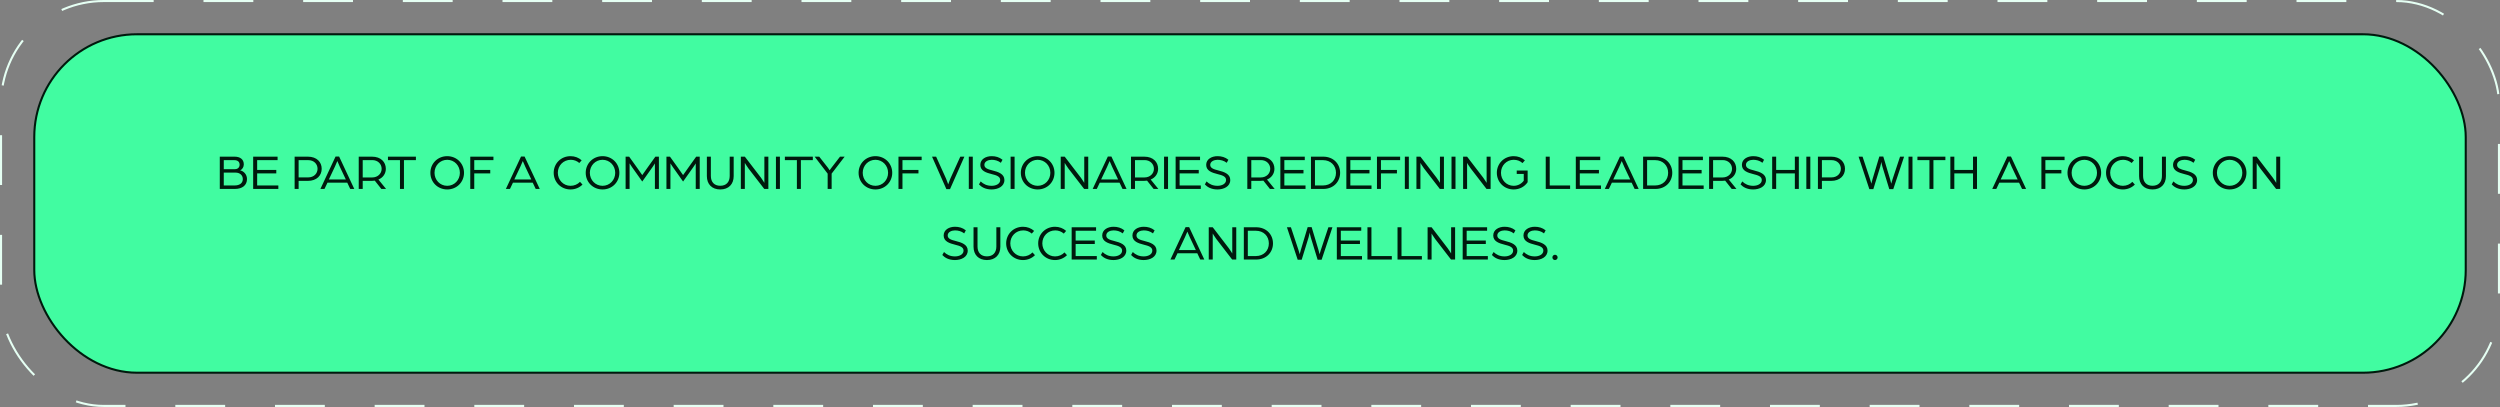
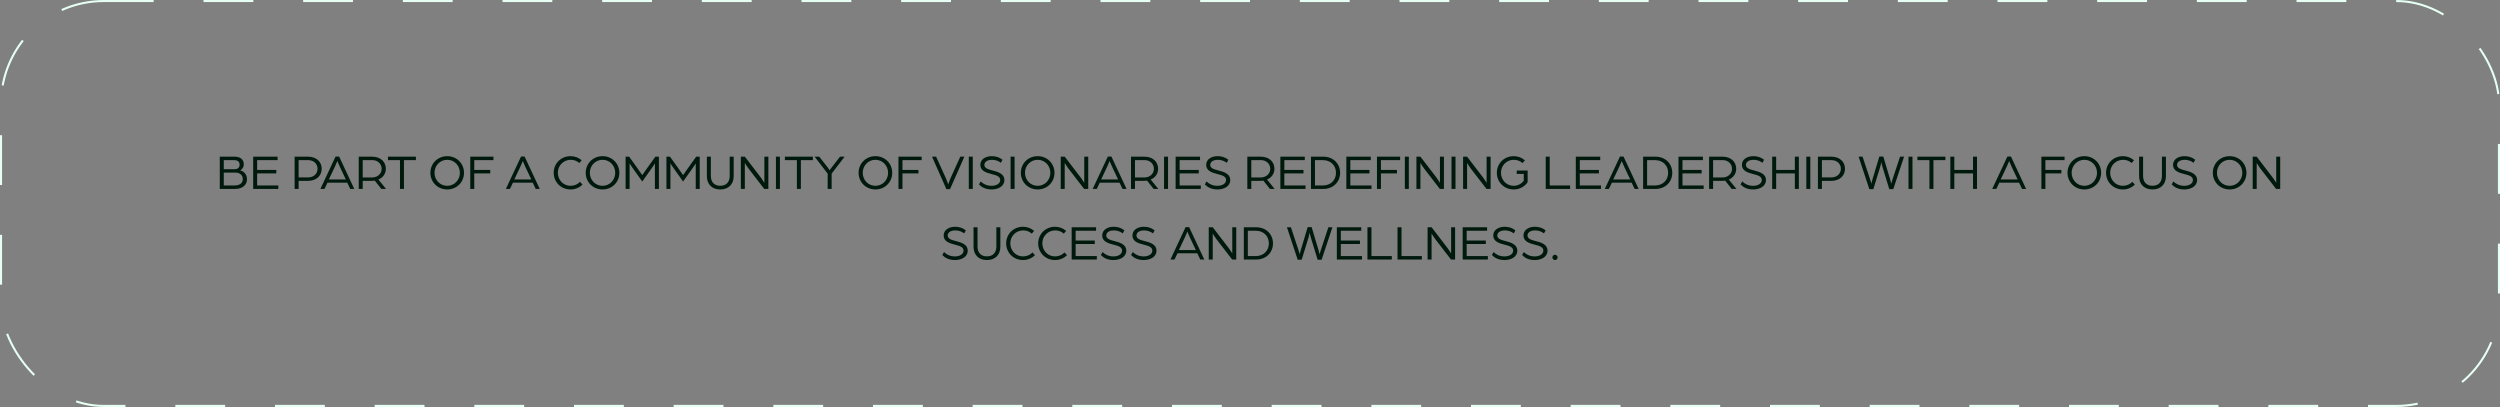
<svg xmlns="http://www.w3.org/2000/svg" width="1204" height="196" viewBox="0 0 1204 196" fill="none">
  <rect x="0" y="0" width="1204" height="196" fill="#808080" stroke="none" />
  <rect x="0.5" y="0.5" width="1203" height="195" rx="49.5" stroke="#E5FFF3" stroke-dasharray="24 24" />
-   <rect x="16.5" y="16.5" width="1171" height="163" rx="49.5" fill="#41FCA1" />
-   <rect x="16.5" y="16.5" width="1171" height="163" rx="49.5" stroke="#00190D" />
  <path d="M105.847 91V75.448H112.975C115.567 75.448 117.415 76.672 117.415 79.168C117.415 80.464 116.647 81.616 115.663 82.048C117.415 82.408 118.951 84.04 118.951 86.224C118.951 89.272 116.623 91 113.071 91H105.847ZM107.767 89.32H112.951C115.375 89.32 116.935 88.24 116.935 86.248C116.935 84.376 115.519 83.128 113.431 83.128H107.767V89.32ZM107.767 81.472H113.167C114.559 81.472 115.399 80.56 115.399 79.312C115.399 77.944 114.487 77.128 112.855 77.128H107.767V81.472ZM121.926 91V75.448H133.686V77.128H123.846V81.856H133.062V83.512H123.846V89.32H134.046V91H121.926ZM141.894 91V75.448H148.278C152.574 75.448 154.926 78.064 154.926 81.28C154.926 84.496 152.574 87.112 148.254 87.112H143.814V91H141.894ZM143.814 85.432H148.446C151.182 85.432 152.934 83.56 152.934 81.28C152.934 79 151.182 77.128 148.47 77.128H143.814V85.432ZM154.304 91L161.6 75.4H163.328L170.624 91H168.68L167.24 87.976H157.712L156.272 91H154.304ZM158.384 86.416H166.544L163.688 80.368C163.16 79.24 162.56 77.752 162.464 77.56C162.368 77.752 161.792 79.216 161.24 80.368L158.384 86.416ZM172.762 91V75.448H179.146C183.466 75.448 185.818 78.064 185.818 81.304C185.818 83.536 184.522 85.552 182.242 86.464L185.938 91H183.658L180.49 86.992C180.082 87.064 179.506 87.112 178.978 87.112H174.682V91H172.762ZM174.682 85.456H179.29C181.93 85.456 183.802 83.584 183.802 81.304C183.802 78.976 181.954 77.104 179.314 77.104H174.682V85.456ZM192.625 91V77.128H186.841V75.448H200.305V77.128H194.545V91H192.625ZM215.382 91.24C210.75 91.24 207.27 87.688 207.27 83.224C207.27 78.76 210.75 75.208 215.382 75.208C219.99 75.208 223.47 78.76 223.47 83.224C223.47 87.688 219.99 91.24 215.382 91.24ZM215.382 89.488C218.838 89.488 221.478 86.68 221.478 83.224C221.478 79.768 218.838 76.96 215.382 76.96C211.902 76.96 209.262 79.768 209.262 83.224C209.262 86.68 211.902 89.488 215.382 89.488ZM226.48 91V75.448H237.64V77.128H228.4V81.856H236.104V83.512H228.4V91H226.48ZM243.625 91L250.921 75.4H252.649L259.945 91H258.001L256.561 87.976H247.033L245.593 91H243.625ZM247.705 86.416H255.865L253.009 80.368C252.481 79.24 251.881 77.752 251.785 77.56C251.689 77.752 251.113 79.216 250.561 80.368L247.705 86.416ZM274.772 91.24C270.14 91.24 266.66 87.688 266.66 83.2C266.66 78.76 270.14 75.208 274.772 75.208C276.836 75.208 278.732 75.952 280.124 77.2L278.996 78.496C277.82 77.488 276.428 76.96 274.892 76.96C271.292 76.96 268.652 79.768 268.652 83.2C268.652 86.656 271.292 89.488 274.772 89.488C276.572 89.488 278.204 88.768 279.332 87.568L280.532 88.888C279.092 90.328 277.076 91.24 274.772 91.24ZM290.194 91.24C285.562 91.24 282.082 87.688 282.082 83.224C282.082 78.76 285.562 75.208 290.194 75.208C294.802 75.208 298.282 78.76 298.282 83.224C298.282 87.688 294.802 91.24 290.194 91.24ZM290.194 89.488C293.65 89.488 296.29 86.68 296.29 83.224C296.29 79.768 293.65 76.96 290.194 76.96C286.714 76.96 284.074 79.768 284.074 83.224C284.074 86.68 286.714 89.488 290.194 89.488ZM301.293 91V75.448H302.997L306.789 80.728C307.605 81.88 309.309 84.328 309.309 84.328C309.309 84.328 311.013 81.904 311.829 80.752L315.621 75.448H317.325V91H315.405V78.688C315.405 78.688 314.997 79.432 314.253 80.464L309.309 87.424L304.341 80.416C303.645 79.432 303.213 78.688 303.213 78.688V91H301.293ZM320.957 91V75.448H322.661L326.453 80.728C327.269 81.88 328.973 84.328 328.973 84.328C328.973 84.328 330.677 81.904 331.493 80.752L335.285 75.448H336.989V91H335.069V78.688C335.069 78.688 334.661 79.432 333.917 80.464L328.973 87.424L324.005 80.416C323.309 79.432 322.877 78.688 322.877 78.688V91H320.957ZM346.885 91.24C342.829 91.24 340.429 88.696 340.429 84.808V75.448H342.349V84.736C342.349 87.616 343.933 89.464 346.885 89.464C349.813 89.464 351.421 87.616 351.421 84.736V75.448H353.341V84.808C353.341 88.696 350.917 91.24 346.885 91.24ZM356.793 91V75.448H358.713L366.465 85.552C367.257 86.608 368.121 88.072 368.121 88.072V75.448H370.041V91H368.073L360.465 81.136C359.529 79.912 358.713 78.448 358.713 78.448V91H356.793ZM373.691 91V75.448H375.611V91H373.691ZM383.781 91V77.128H377.997V75.448H391.461V77.128H385.701V91H383.781ZM398.599 91V83.632L392.335 75.448H394.543L398.671 80.704C399.175 81.376 399.559 82 399.559 82C399.559 82 400.015 81.352 400.495 80.704L404.551 75.448H406.783L400.519 83.608V91H398.599ZM421.608 91.24C416.976 91.24 413.496 87.688 413.496 83.224C413.496 78.76 416.976 75.208 421.608 75.208C426.216 75.208 429.696 78.76 429.696 83.224C429.696 87.688 426.216 91.24 421.608 91.24ZM421.608 89.488C425.064 89.488 427.704 86.68 427.704 83.224C427.704 79.768 425.064 76.96 421.608 76.96C418.128 76.96 415.488 79.768 415.488 83.224C415.488 86.68 418.128 89.488 421.608 89.488ZM432.707 91V75.448H443.867V77.128H434.627V81.856H442.331V83.512H434.627V91H432.707ZM455.778 91.096L448.866 75.448H450.834L455.634 86.056C456.018 86.92 456.642 88.792 456.642 88.792C456.642 88.792 457.29 86.944 457.674 86.056L462.474 75.448H464.442L457.53 91.096H455.778ZM466.574 91V75.448H468.494V91H466.574ZM477.552 91.24C474.48 91.24 472.608 90.016 471.48 88.816L472.296 87.376C473.544 88.6 475.224 89.488 477.576 89.488C479.592 89.488 481.704 88.6 481.704 86.68C481.704 84.904 479.688 84.376 477.696 83.872C474.912 83.176 472.128 82.288 472.128 79.408C472.128 76.624 474.792 75.208 477.576 75.208C479.496 75.208 481.248 75.688 482.808 76.936L482.016 78.4C480.624 77.32 479.064 76.96 477.576 76.96C476.04 76.96 474.072 77.68 474.072 79.408C474.072 81.016 475.848 81.544 477.936 82.072C480.816 82.792 483.72 83.776 483.72 86.68C483.72 89.872 480.528 91.24 477.552 91.24ZM486.707 91V75.448H488.627V91H486.707ZM499.749 91.24C495.117 91.24 491.637 87.688 491.637 83.224C491.637 78.76 495.117 75.208 499.749 75.208C504.357 75.208 507.837 78.76 507.837 83.224C507.837 87.688 504.357 91.24 499.749 91.24ZM499.749 89.488C503.205 89.488 505.845 86.68 505.845 83.224C505.845 79.768 503.205 76.96 499.749 76.96C496.269 76.96 493.629 79.768 493.629 83.224C493.629 86.68 496.269 89.488 499.749 89.488ZM510.847 91V75.448H512.767L520.519 85.552C521.311 86.608 522.175 88.072 522.175 88.072V75.448H524.095V91H522.127L514.519 81.136C513.583 79.912 512.767 78.448 512.767 78.448V91H510.847ZM526.234 91L533.53 75.4H535.258L542.554 91H540.61L539.17 87.976H529.642L528.202 91H526.234ZM530.314 86.416H538.474L535.618 80.368C535.09 79.24 534.49 77.752 534.394 77.56C534.298 77.752 533.722 79.216 533.17 80.368L530.314 86.416ZM544.691 91V75.448H551.075C555.395 75.448 557.747 78.064 557.747 81.304C557.747 83.536 556.451 85.552 554.171 86.464L557.867 91H555.587L552.419 86.992C552.011 87.064 551.435 87.112 550.907 87.112H546.611V91H544.691ZM546.611 85.456H551.219C553.859 85.456 555.731 83.584 555.731 81.304C555.731 78.976 553.883 77.104 551.243 77.104H546.611V85.456ZM560.605 91V75.448H562.525V91H560.605ZM566.183 91V75.448H577.943V77.128H568.103V81.856H577.319V83.512H568.103V89.32H578.303V91H566.183ZM586.326 91.24C583.254 91.24 581.382 90.016 580.254 88.816L581.07 87.376C582.318 88.6 583.998 89.488 586.35 89.488C588.366 89.488 590.478 88.6 590.478 86.68C590.478 84.904 588.462 84.376 586.47 83.872C583.686 83.176 580.902 82.288 580.902 79.408C580.902 76.624 583.566 75.208 586.35 75.208C588.27 75.208 590.022 75.688 591.582 76.936L590.79 78.4C589.398 77.32 587.838 76.96 586.35 76.96C584.814 76.96 582.846 77.68 582.846 79.408C582.846 81.016 584.622 81.544 586.71 82.072C589.59 82.792 592.494 83.776 592.494 86.68C592.494 89.872 589.302 91.24 586.326 91.24ZM600.707 91V75.448H607.091C611.411 75.448 613.763 78.064 613.763 81.304C613.763 83.536 612.467 85.552 610.187 86.464L613.883 91H611.603L608.435 86.992C608.027 87.064 607.451 87.112 606.923 87.112H602.627V91H600.707ZM602.627 85.456H607.235C609.875 85.456 611.747 83.584 611.747 81.304C611.747 78.976 609.899 77.104 607.259 77.104H602.627V85.456ZM616.621 91V75.448H628.381V77.128H618.541V81.856H627.757V83.512H618.541V89.32H628.741V91H616.621ZM631.363 91V75.448H637.267C642.259 75.448 645.403 78.976 645.403 83.224C645.403 87.472 642.259 91 637.267 91H631.363ZM633.283 89.32H637.147C640.891 89.32 643.411 86.728 643.411 83.224C643.411 79.72 640.891 77.128 637.147 77.128H633.283V89.32ZM648.402 91V75.448H660.162V77.128H650.322V81.856H659.538V83.512H650.322V89.32H660.522V91H648.402ZM663.144 91V75.448H674.304V77.128H665.064V81.856H672.768V83.512H665.064V91H663.144ZM676.574 91V75.448H678.494V91H676.574ZM682.152 91V75.448H684.072L691.824 85.552C692.616 86.608 693.48 88.072 693.48 88.072V75.448H695.4V91H693.432L685.824 81.136C684.888 79.912 684.072 78.448 684.072 78.448V91H682.152ZM699.051 91V75.448H700.971V91H699.051ZM704.629 91V75.448H706.549L714.301 85.552C715.093 86.608 715.957 88.072 715.957 88.072V75.448H717.877V91H715.909L708.301 81.136C707.365 79.912 706.549 78.448 706.549 78.448V91H704.629ZM728.991 91.24C724.359 91.24 720.879 87.688 720.879 83.224C720.879 78.76 724.359 75.208 728.991 75.208C731.079 75.208 732.927 75.928 734.391 77.224L733.239 78.544C732.063 77.488 730.671 76.96 728.991 76.96C725.511 76.96 722.871 79.768 722.871 83.224C722.871 86.68 725.511 89.488 728.991 89.488C731.007 89.488 732.759 88.504 733.839 87.04V83.776H730.455V82.144H735.711V87.736C734.271 89.896 731.823 91.24 728.991 91.24ZM744.426 91V75.448H746.346V89.32H756.162V91H744.426ZM758.91 91V75.448H770.67V77.128H760.83V81.856H770.046V83.512H760.83V89.32H771.03V91H758.91ZM772.867 91L780.163 75.4H781.891L789.187 91H787.243L785.803 87.976H776.275L774.835 91H772.867ZM776.947 86.416H785.107L782.251 80.368C781.723 79.24 781.123 77.752 781.027 77.56C780.931 77.752 780.355 79.216 779.803 80.368L776.947 86.416ZM791.324 91V75.448H797.228C802.22 75.448 805.364 78.976 805.364 83.224C805.364 87.472 802.22 91 797.228 91H791.324ZM793.244 89.32H797.108C800.852 89.32 803.372 86.728 803.372 83.224C803.372 79.72 800.852 77.128 797.108 77.128H793.244V89.32ZM808.363 91V75.448H820.123V77.128H810.283V81.856H819.499V83.512H810.283V89.32H820.483V91H808.363ZM823.105 91V75.448H829.489C833.809 75.448 836.161 78.064 836.161 81.304C836.161 83.536 834.865 85.552 832.585 86.464L836.281 91H834.001L830.833 86.992C830.425 87.064 829.849 87.112 829.321 87.112H825.025V91H823.105ZM825.025 85.456H829.633C832.273 85.456 834.145 83.584 834.145 81.304C834.145 78.976 832.297 77.104 829.657 77.104H825.025V85.456ZM844.326 91.24C841.254 91.24 839.382 90.016 838.254 88.816L839.07 87.376C840.318 88.6 841.998 89.488 844.35 89.488C846.366 89.488 848.478 88.6 848.478 86.68C848.478 84.904 846.462 84.376 844.47 83.872C841.686 83.176 838.902 82.288 838.902 79.408C838.902 76.624 841.566 75.208 844.35 75.208C846.27 75.208 848.022 75.688 849.582 76.936L848.79 78.4C847.398 77.32 845.838 76.96 844.35 76.96C842.814 76.96 840.846 77.68 840.846 79.408C840.846 81.016 842.622 81.544 844.71 82.072C847.59 82.792 850.494 83.776 850.494 86.68C850.494 89.872 847.302 91.24 844.326 91.24ZM853.48 91V75.448H855.4V81.856H864.4V75.448H866.32V91H864.4V83.512H855.4V91H853.48ZM869.933 91V75.448H871.853V91H869.933ZM875.512 91V75.448H881.896C886.192 75.448 888.544 78.064 888.544 81.28C888.544 84.496 886.192 87.112 881.872 87.112H877.432V91H875.512ZM877.432 85.432H882.064C884.8 85.432 886.552 83.56 886.552 81.28C886.552 79 884.8 77.128 882.088 77.128H877.432V85.432ZM900.277 91.096L895.093 75.448H897.013L900.637 86.368C900.949 87.304 901.261 88.456 901.261 88.456C901.261 88.456 901.501 87.304 901.789 86.368L905.077 75.4H906.997L910.285 86.368C910.573 87.328 910.813 88.456 910.813 88.456C910.813 88.456 911.125 87.328 911.437 86.368L915.061 75.448H917.005L911.797 91.096H909.877L906.589 80.344C906.277 79.336 906.037 77.944 906.037 77.944C906.037 77.944 905.821 79.336 905.509 80.344L902.197 91.096H900.277ZM919.129 91V75.448H921.049V91H919.129ZM929.219 91V77.128H923.435V75.448H936.899V77.128H931.139V91H929.219ZM939.285 91V75.448H941.205V81.856H950.205V75.448H952.125V91H950.205V83.512H941.205V91H939.285ZM959.453 91L966.749 75.4H968.477L975.773 91H973.829L972.389 87.976H962.861L961.421 91H959.453ZM963.533 86.416H971.693L968.837 80.368C968.309 79.24 967.709 77.752 967.613 77.56C967.517 77.752 966.941 79.216 966.389 80.368L963.533 86.416ZM983.137 91V75.448H994.297V77.128H985.057V81.856H992.761V83.512H985.057V91H983.137ZM1003.82 91.24C999.187 91.24 995.707 87.688 995.707 83.224C995.707 78.76 999.187 75.208 1003.82 75.208C1008.43 75.208 1011.91 78.76 1011.91 83.224C1011.91 87.688 1008.43 91.24 1003.82 91.24ZM1003.82 89.488C1007.28 89.488 1009.92 86.68 1009.92 83.224C1009.92 79.768 1007.28 76.96 1003.82 76.96C1000.34 76.96 997.699 79.768 997.699 83.224C997.699 86.68 1000.34 89.488 1003.82 89.488ZM1022.38 91.24C1017.75 91.24 1014.27 87.688 1014.27 83.2C1014.27 78.76 1017.75 75.208 1022.38 75.208C1024.45 75.208 1026.34 75.952 1027.73 77.2L1026.61 78.496C1025.43 77.488 1024.04 76.96 1022.5 76.96C1018.9 76.96 1016.26 79.768 1016.26 83.2C1016.26 86.656 1018.9 89.488 1022.38 89.488C1024.18 89.488 1025.81 88.768 1026.94 87.568L1028.14 88.888C1026.7 90.328 1024.69 91.24 1022.38 91.24ZM1036.65 91.24C1032.59 91.24 1030.19 88.696 1030.19 84.808V75.448H1032.11V84.736C1032.11 87.616 1033.7 89.464 1036.65 89.464C1039.58 89.464 1041.19 87.616 1041.19 84.736V75.448H1043.11V84.808C1043.11 88.696 1040.68 91.24 1036.65 91.24ZM1051.96 91.24C1048.89 91.24 1047.01 90.016 1045.89 88.816L1046.7 87.376C1047.95 88.6 1049.63 89.488 1051.98 89.488C1054 89.488 1056.11 88.6 1056.11 86.68C1056.11 84.904 1054.09 84.376 1052.1 83.872C1049.32 83.176 1046.53 82.288 1046.53 79.408C1046.53 76.624 1049.2 75.208 1051.98 75.208C1053.9 75.208 1055.65 75.688 1057.21 76.936L1056.42 78.4C1055.03 77.32 1053.47 76.96 1051.98 76.96C1050.45 76.96 1048.48 77.68 1048.48 79.408C1048.48 81.016 1050.25 81.544 1052.34 82.072C1055.22 82.792 1058.13 83.776 1058.13 86.68C1058.13 89.872 1054.93 91.24 1051.96 91.24ZM1073.8 91.24C1069.17 91.24 1065.69 87.688 1065.69 83.224C1065.69 78.76 1069.17 75.208 1073.8 75.208C1078.41 75.208 1081.89 78.76 1081.89 83.224C1081.89 87.688 1078.41 91.24 1073.8 91.24ZM1073.8 89.488C1077.26 89.488 1079.9 86.68 1079.9 83.224C1079.9 79.768 1077.26 76.96 1073.8 76.96C1070.32 76.96 1067.68 79.768 1067.68 83.224C1067.68 86.68 1070.32 89.488 1073.8 89.488ZM1084.9 91V75.448H1086.82L1094.57 85.552C1095.37 86.608 1096.23 88.072 1096.23 88.072V75.448H1098.15V91H1096.18L1088.57 81.136C1087.64 79.912 1086.82 78.448 1086.82 78.448V91H1084.9ZM459.892 125.24C456.82 125.24 454.948 124.016 453.82 122.816L454.636 121.376C455.884 122.6 457.564 123.488 459.916 123.488C461.932 123.488 464.044 122.6 464.044 120.68C464.044 118.904 462.028 118.376 460.036 117.872C457.252 117.176 454.468 116.288 454.468 113.408C454.468 110.624 457.132 109.208 459.916 109.208C461.836 109.208 463.588 109.688 465.148 110.936L464.356 112.4C462.964 111.32 461.404 110.96 459.916 110.96C458.38 110.96 456.412 111.68 456.412 113.408C456.412 115.016 458.188 115.544 460.276 116.072C463.156 116.792 466.06 117.776 466.06 120.68C466.06 123.872 462.868 125.24 459.892 125.24ZM475.311 125.24C471.255 125.24 468.855 122.696 468.855 118.808V109.448H470.775V118.736C470.775 121.616 472.359 123.464 475.311 123.464C478.239 123.464 479.847 121.616 479.847 118.736V109.448H481.767V118.808C481.767 122.696 479.343 125.24 475.311 125.24ZM492.683 125.24C488.051 125.24 484.571 121.688 484.571 117.2C484.571 112.76 488.051 109.208 492.683 109.208C494.747 109.208 496.643 109.952 498.035 111.2L496.907 112.496C495.731 111.488 494.339 110.96 492.803 110.96C489.203 110.96 486.563 113.768 486.563 117.2C486.563 120.656 489.203 123.488 492.683 123.488C494.483 123.488 496.115 122.768 497.243 121.568L498.443 122.888C497.003 124.328 494.987 125.24 492.683 125.24ZM508.104 125.24C503.472 125.24 499.992 121.688 499.992 117.2C499.992 112.76 503.472 109.208 508.104 109.208C510.168 109.208 512.064 109.952 513.456 111.2L512.328 112.496C511.152 111.488 509.76 110.96 508.224 110.96C504.624 110.96 501.984 113.768 501.984 117.2C501.984 120.656 504.624 123.488 508.104 123.488C509.904 123.488 511.536 122.768 512.664 121.568L513.864 122.888C512.424 124.328 510.408 125.24 508.104 125.24ZM516.109 125V109.448H527.869V111.128H518.029V115.856H527.245V117.512H518.029V123.32H528.229V125H516.109ZM536.251 125.24C533.179 125.24 531.307 124.016 530.179 122.816L530.995 121.376C532.243 122.6 533.923 123.488 536.275 123.488C538.291 123.488 540.403 122.6 540.403 120.68C540.403 118.904 538.387 118.376 536.395 117.872C533.611 117.176 530.827 116.288 530.827 113.408C530.827 110.624 533.491 109.208 536.275 109.208C538.195 109.208 539.947 109.688 541.507 110.936L540.715 112.4C539.323 111.32 537.763 110.96 536.275 110.96C534.739 110.96 532.771 111.68 532.771 113.408C532.771 115.016 534.547 115.544 536.635 116.072C539.515 116.792 542.419 117.776 542.419 120.68C542.419 123.872 539.227 125.24 536.251 125.24ZM550.806 125.24C547.734 125.24 545.862 124.016 544.734 122.816L545.55 121.376C546.798 122.6 548.478 123.488 550.83 123.488C552.846 123.488 554.958 122.6 554.958 120.68C554.958 118.904 552.942 118.376 550.95 117.872C548.166 117.176 545.382 116.288 545.382 113.408C545.382 110.624 548.046 109.208 550.83 109.208C552.75 109.208 554.502 109.688 556.062 110.936L555.27 112.4C553.878 111.32 552.318 110.96 550.83 110.96C549.294 110.96 547.326 111.68 547.326 113.408C547.326 115.016 549.102 115.544 551.19 116.072C554.07 116.792 556.974 117.776 556.974 120.68C556.974 123.872 553.782 125.24 550.806 125.24ZM563.675 125L570.971 109.4H572.699L579.995 125H578.051L576.611 121.976H567.083L565.643 125H563.675ZM567.755 120.416H575.915L573.059 114.368C572.531 113.24 571.931 111.752 571.835 111.56C571.739 111.752 571.163 113.216 570.611 114.368L567.755 120.416ZM582.133 125V109.448H584.053L591.805 119.552C592.597 120.608 593.461 122.072 593.461 122.072V109.448H595.381V125H593.413L585.805 115.136C584.869 113.912 584.053 112.448 584.053 112.448V125H582.133ZM599.031 125V109.448H604.935C609.927 109.448 613.071 112.976 613.071 117.224C613.071 121.472 609.927 125 604.935 125H599.031ZM600.951 123.32H604.815C608.559 123.32 611.079 120.728 611.079 117.224C611.079 113.72 608.559 111.128 604.815 111.128H600.951V123.32ZM624.969 125.096L619.785 109.448H621.705L625.329 120.368C625.641 121.304 625.953 122.456 625.953 122.456C625.953 122.456 626.193 121.304 626.481 120.368L629.769 109.4H631.689L634.977 120.368C635.265 121.328 635.505 122.456 635.505 122.456C635.505 122.456 635.817 121.328 636.129 120.368L639.753 109.448H641.697L636.489 125.096H634.569L631.281 114.344C630.969 113.336 630.729 111.944 630.729 111.944C630.729 111.944 630.513 113.336 630.201 114.344L626.889 125.096H624.969ZM643.82 125V109.448H655.58V111.128H645.74V115.856H654.956V117.512H645.74V123.32H655.94V125H643.82ZM658.562 125V109.448H660.482V123.32H670.298V125H658.562ZM673.047 125V109.448H674.967V123.32H684.783V125H673.047ZM687.531 125V109.448H689.451L697.203 119.552C697.995 120.608 698.859 122.072 698.859 122.072V109.448H700.779V125H698.811L691.203 115.136C690.267 113.912 689.451 112.448 689.451 112.448V125H687.531ZM704.429 125V109.448H716.189V111.128H706.349V115.856H715.565V117.512H706.349V123.32H716.549V125H704.429ZM724.572 125.24C721.5 125.24 719.628 124.016 718.5 122.816L719.316 121.376C720.564 122.6 722.244 123.488 724.596 123.488C726.612 123.488 728.724 122.6 728.724 120.68C728.724 118.904 726.708 118.376 724.716 117.872C721.932 117.176 719.148 116.288 719.148 113.408C719.148 110.624 721.812 109.208 724.596 109.208C726.516 109.208 728.268 109.688 729.828 110.936L729.036 112.4C727.644 111.32 726.084 110.96 724.596 110.96C723.06 110.96 721.092 111.68 721.092 113.408C721.092 115.016 722.868 115.544 724.956 116.072C727.836 116.792 730.74 117.776 730.74 120.68C730.74 123.872 727.548 125.24 724.572 125.24ZM739.126 125.24C736.054 125.24 734.182 124.016 733.054 122.816L733.87 121.376C735.118 122.6 736.798 123.488 739.15 123.488C741.166 123.488 743.278 122.6 743.278 120.68C743.278 118.904 741.262 118.376 739.27 117.872C736.486 117.176 733.702 116.288 733.702 113.408C733.702 110.624 736.366 109.208 739.15 109.208C741.07 109.208 742.822 109.688 744.382 110.936L743.59 112.4C742.198 111.32 740.638 110.96 739.15 110.96C737.614 110.96 735.646 111.68 735.646 113.408C735.646 115.016 737.422 115.544 739.51 116.072C742.39 116.792 745.294 117.776 745.294 120.68C745.294 123.872 742.102 125.24 739.126 125.24ZM748.881 125.24C748.161 125.24 747.633 124.664 747.633 123.968C747.633 123.272 748.185 122.696 748.881 122.696C749.577 122.696 750.153 123.272 750.153 123.968C750.153 124.664 749.577 125.24 748.881 125.24Z" fill="#00190D" />
</svg>